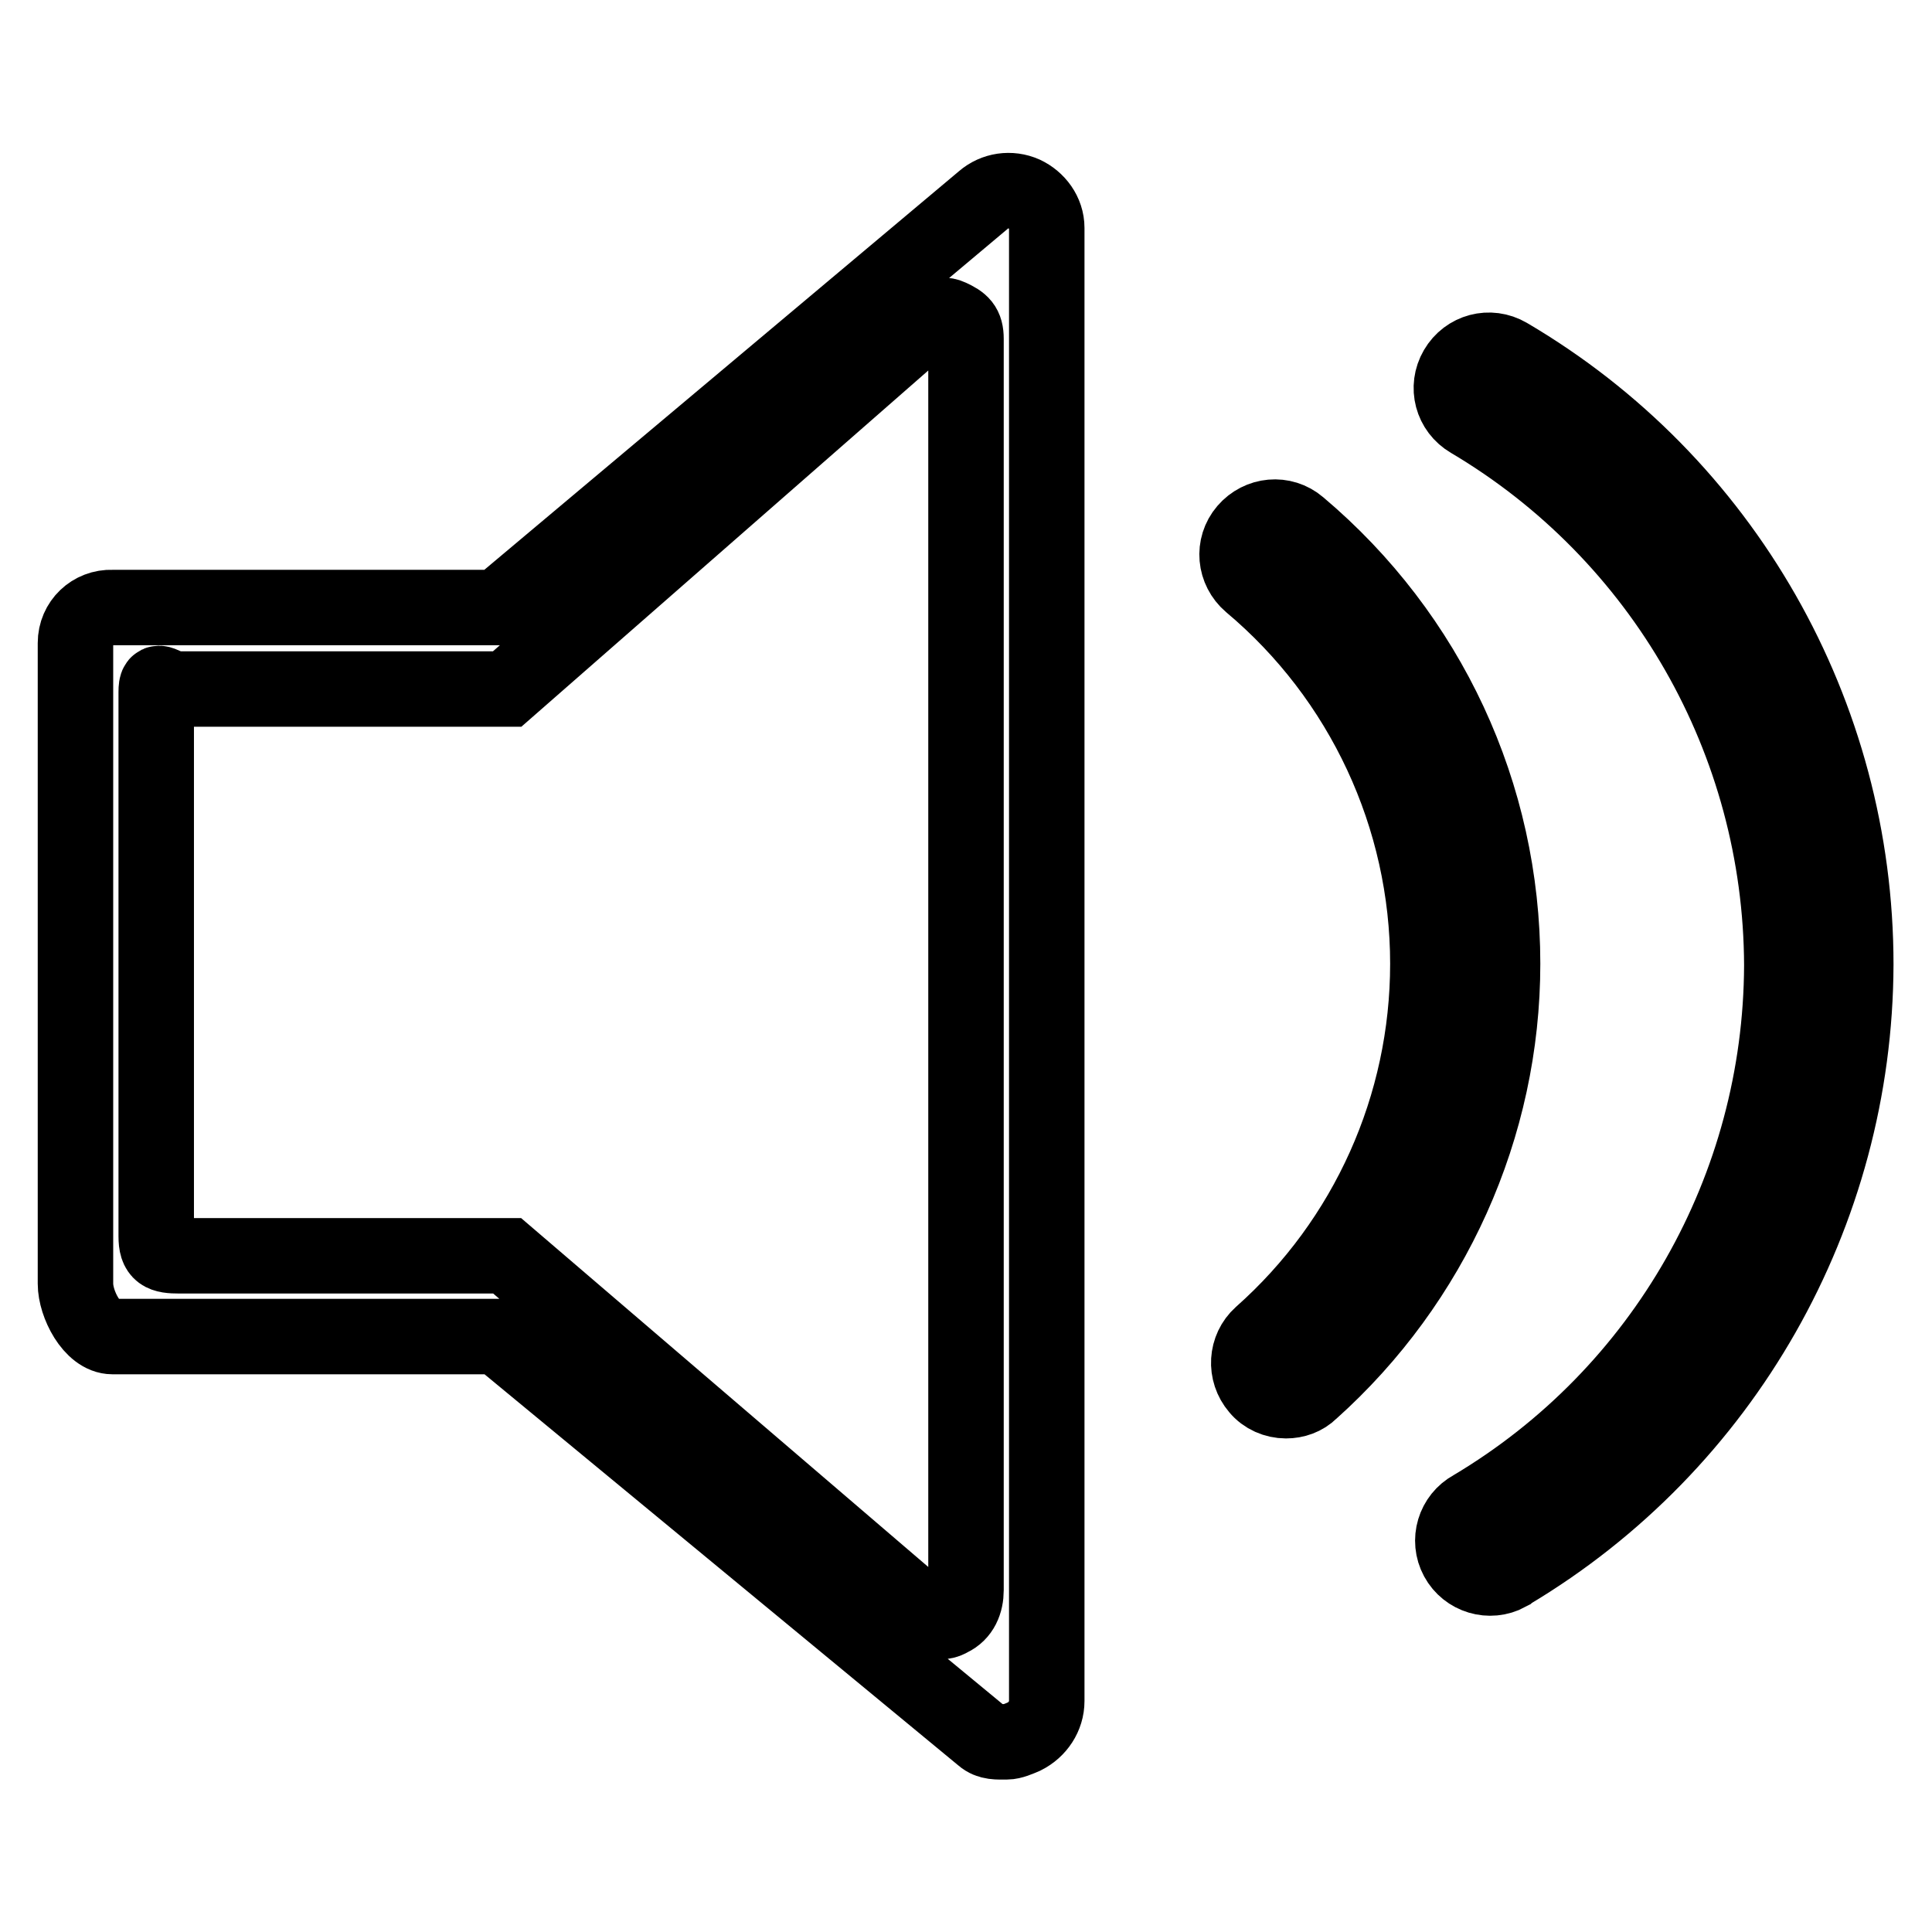
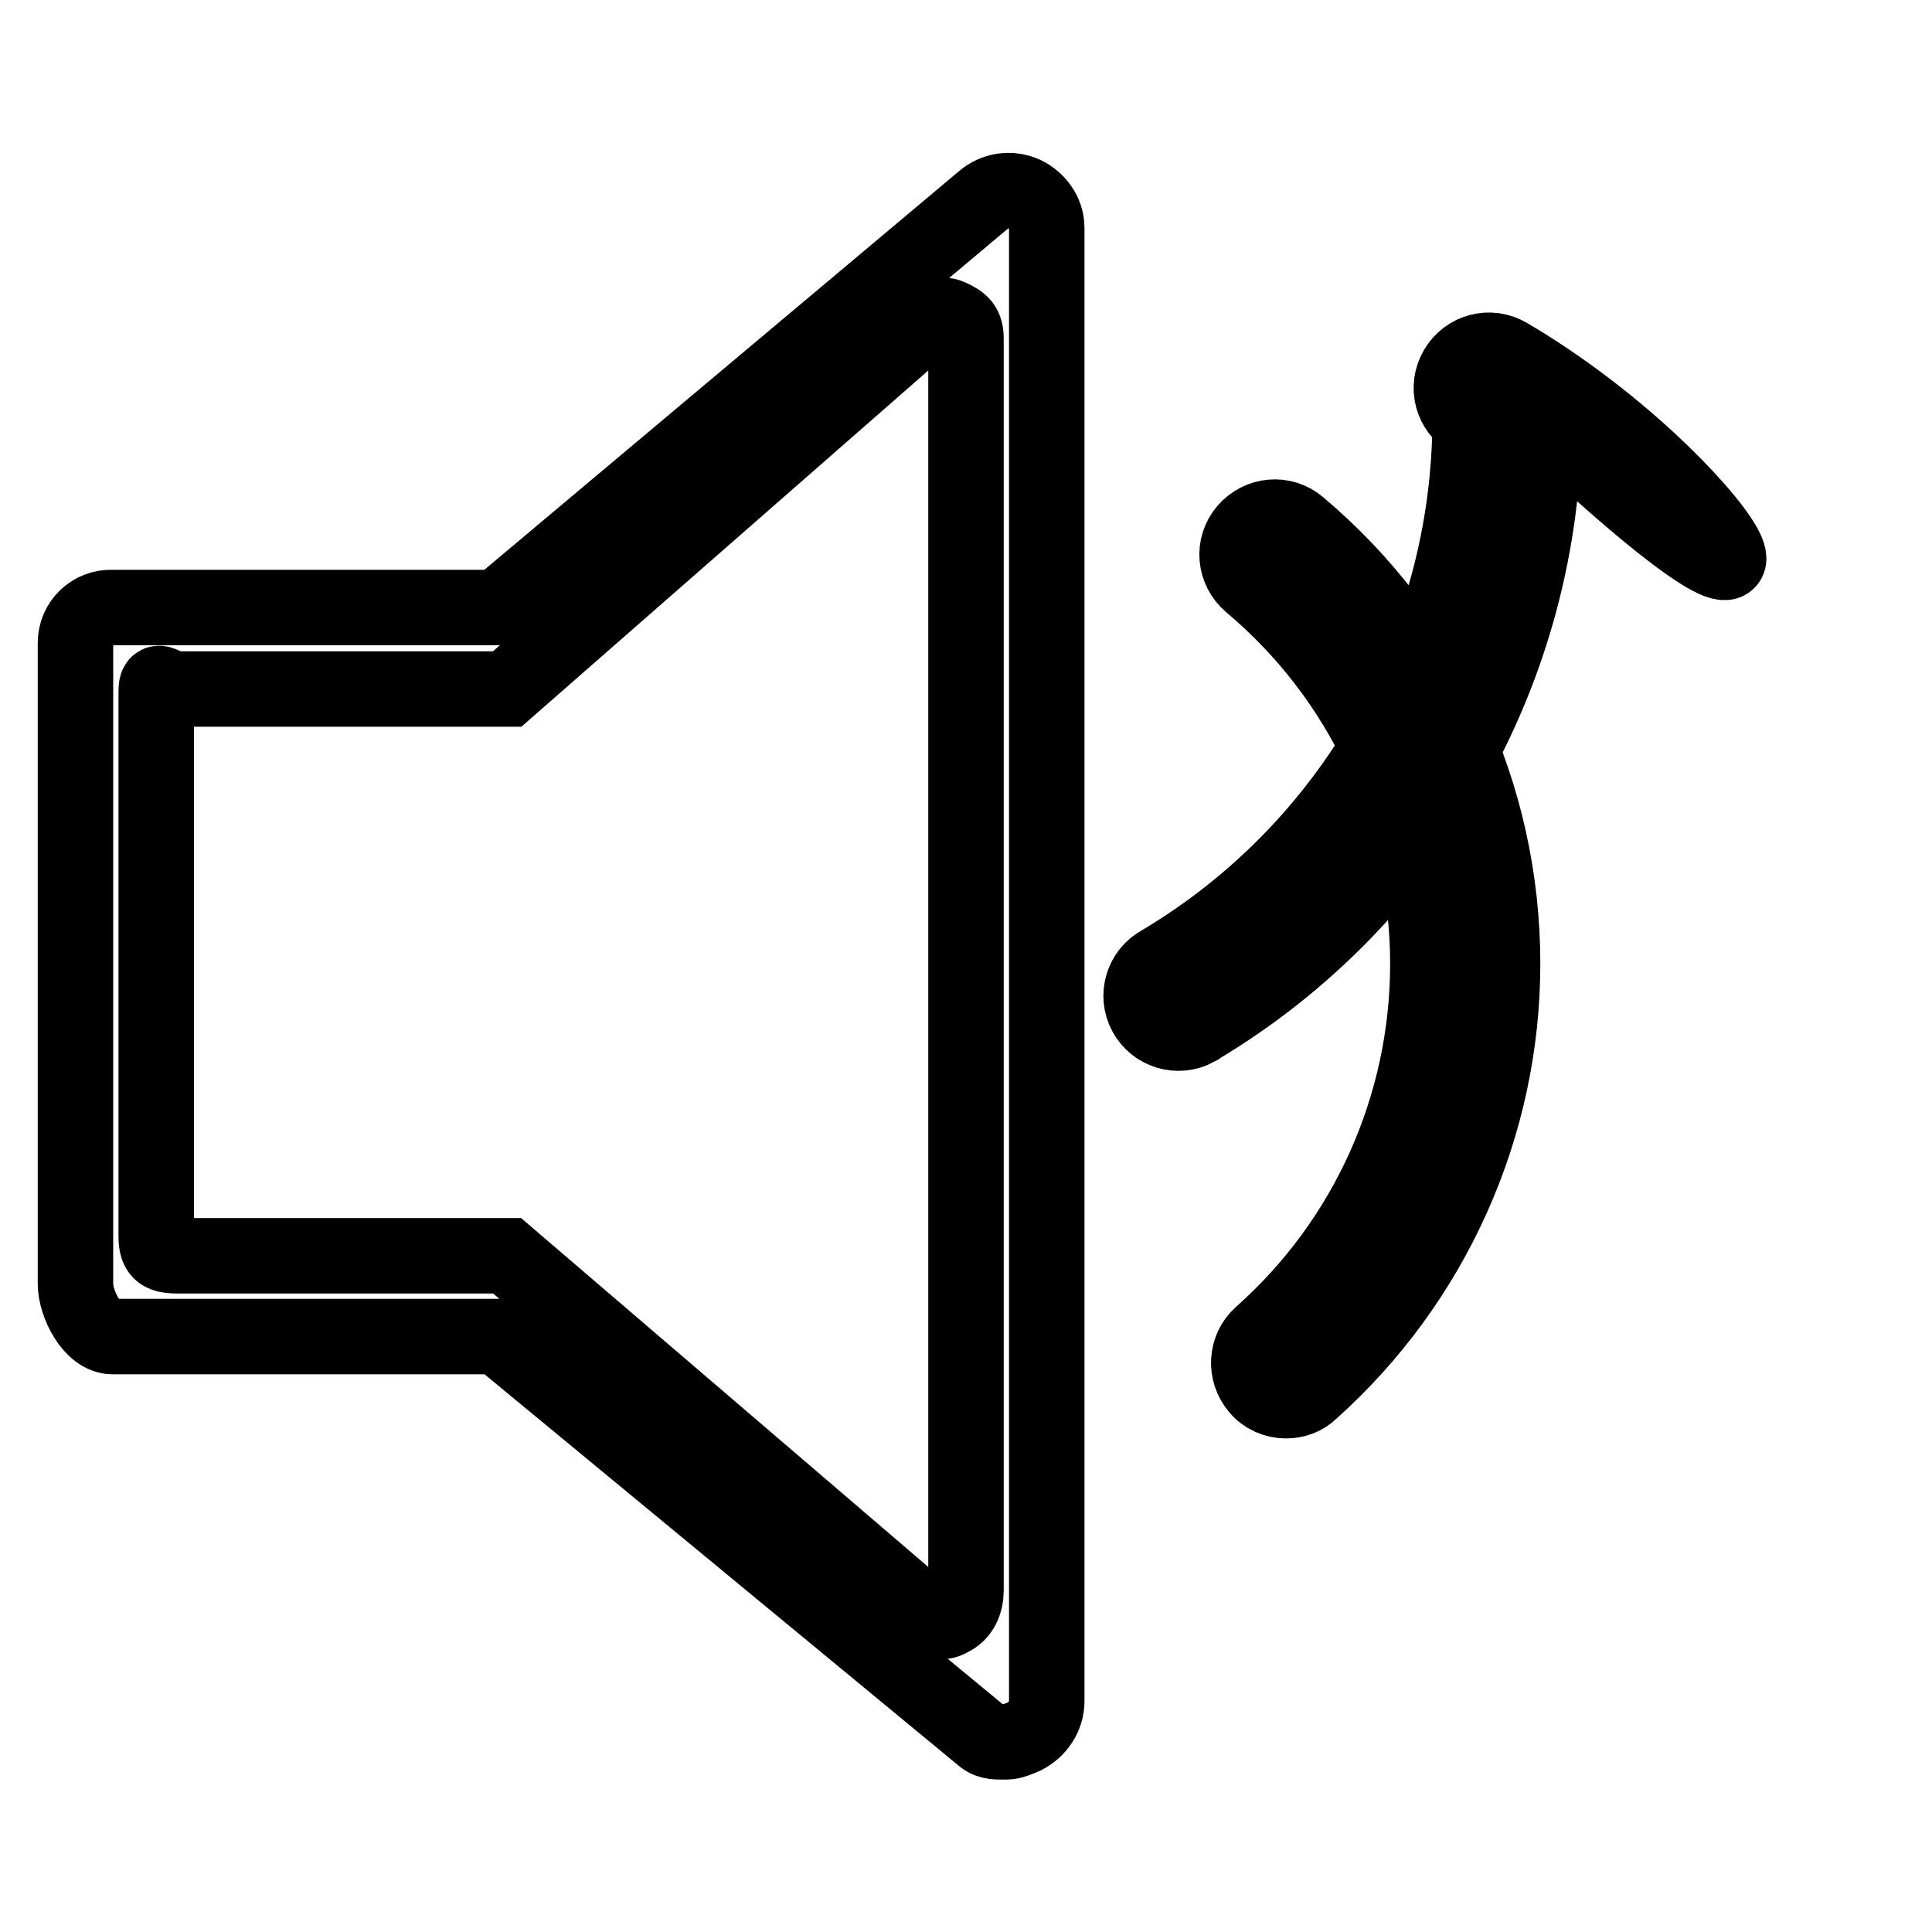
<svg xmlns="http://www.w3.org/2000/svg" version="1.1" x="0px" y="0px" viewBox="0 0 256 256" enable-background="new 0 0 256 256" xml:space="preserve">
  <g>
-     <path stroke-width="10" fill-opacity="0" stroke="#000000" d="M135.7,25.7c-1.8-0.8-3.9-0.5-5.4,0.8L66,80.5H14.9c-2.7-0.1-4.9,2-4.9,4.7c0,0,0,0.1,0,0.1v84.8 c0,2.7,2.2,7,4.9,7H66l64.2,53c0.9,0.8,2,0.7,3.2,0.7c0.7,0,1.6-0.4,2.3-0.7c1.8-0.9,3-2.7,3-4.7V30.2 C138.7,28.2,137.4,26.5,135.7,25.7L135.7,25.7z M128,210.7c0,1.6-0.6,3.1-2.1,3.8c-0.5,0.3-1,0.4-1.6,0.4c-1,0-1.8-1.1-2.6-1.8 l-54.5-46.7H23.8c-2.3,0-3.1-0.3-3.1-2.6V91.7c0-2.3,0.8-0.4,3.1-0.4h43.4l54.6-47.8c1.3-1.1,2.6-2.2,4.1-1.5 c1.5,0.7,2.1,1.2,2.1,2.9V210.7L128,210.7z M172.1,69.7c-2.1-1.8-5.2-1.5-7,0.6c-1.8,2.1-1.5,5.2,0.6,7 c14.9,12.5,23.5,31,23.5,50.4c0,18.8-8,36.7-22.1,49.2c-2,1.8-2.2,4.9-0.4,7c0.9,1.1,2.3,1.7,3.7,1.7c1.2,0,2.4-0.4,3.3-1.3 c16.1-14.4,25.4-35,25.4-56.6C199.1,105.3,189.3,84.2,172.1,69.7z M199.8,47.1c-2.4-1.4-5.4-0.6-6.8,1.8c-1.4,2.4-0.6,5.4,1.8,6.8 c25.5,15.1,41.2,42.5,41.3,72.2c-0.1,29.5-15.6,56.8-41,71.9c-2.4,1.3-3.3,4.3-2,6.7c1.3,2.4,4.3,3.3,6.7,2 c0.1-0.1,0.2-0.1,0.3-0.2c28.3-16.9,45.7-47.5,45.8-80.5C245.9,94.6,228.4,63.9,199.8,47.1L199.8,47.1z" />
+     <path stroke-width="10" fill-opacity="0" stroke="#000000" d="M135.7,25.7c-1.8-0.8-3.9-0.5-5.4,0.8L66,80.5H14.9c-2.7-0.1-4.9,2-4.9,4.7c0,0,0,0.1,0,0.1v84.8 c0,2.7,2.2,7,4.9,7H66l64.2,53c0.9,0.8,2,0.7,3.2,0.7c0.7,0,1.6-0.4,2.3-0.7c1.8-0.9,3-2.7,3-4.7V30.2 C138.7,28.2,137.4,26.5,135.7,25.7L135.7,25.7z M128,210.7c0,1.6-0.6,3.1-2.1,3.8c-0.5,0.3-1,0.4-1.6,0.4c-1,0-1.8-1.1-2.6-1.8 l-54.5-46.7H23.8c-2.3,0-3.1-0.3-3.1-2.6V91.7c0-2.3,0.8-0.4,3.1-0.4h43.4l54.6-47.8c1.3-1.1,2.6-2.2,4.1-1.5 c1.5,0.7,2.1,1.2,2.1,2.9V210.7L128,210.7z M172.1,69.7c-2.1-1.8-5.2-1.5-7,0.6c-1.8,2.1-1.5,5.2,0.6,7 c14.9,12.5,23.5,31,23.5,50.4c0,18.8-8,36.7-22.1,49.2c-2,1.8-2.2,4.9-0.4,7c0.9,1.1,2.3,1.7,3.7,1.7c1.2,0,2.4-0.4,3.3-1.3 c16.1-14.4,25.4-35,25.4-56.6C199.1,105.3,189.3,84.2,172.1,69.7z M199.8,47.1c-2.4-1.4-5.4-0.6-6.8,1.8c-1.4,2.4-0.6,5.4,1.8,6.8 c-0.1,29.5-15.6,56.8-41,71.9c-2.4,1.3-3.3,4.3-2,6.7c1.3,2.4,4.3,3.3,6.7,2 c0.1-0.1,0.2-0.1,0.3-0.2c28.3-16.9,45.7-47.5,45.8-80.5C245.9,94.6,228.4,63.9,199.8,47.1L199.8,47.1z" />
  </g>
</svg>